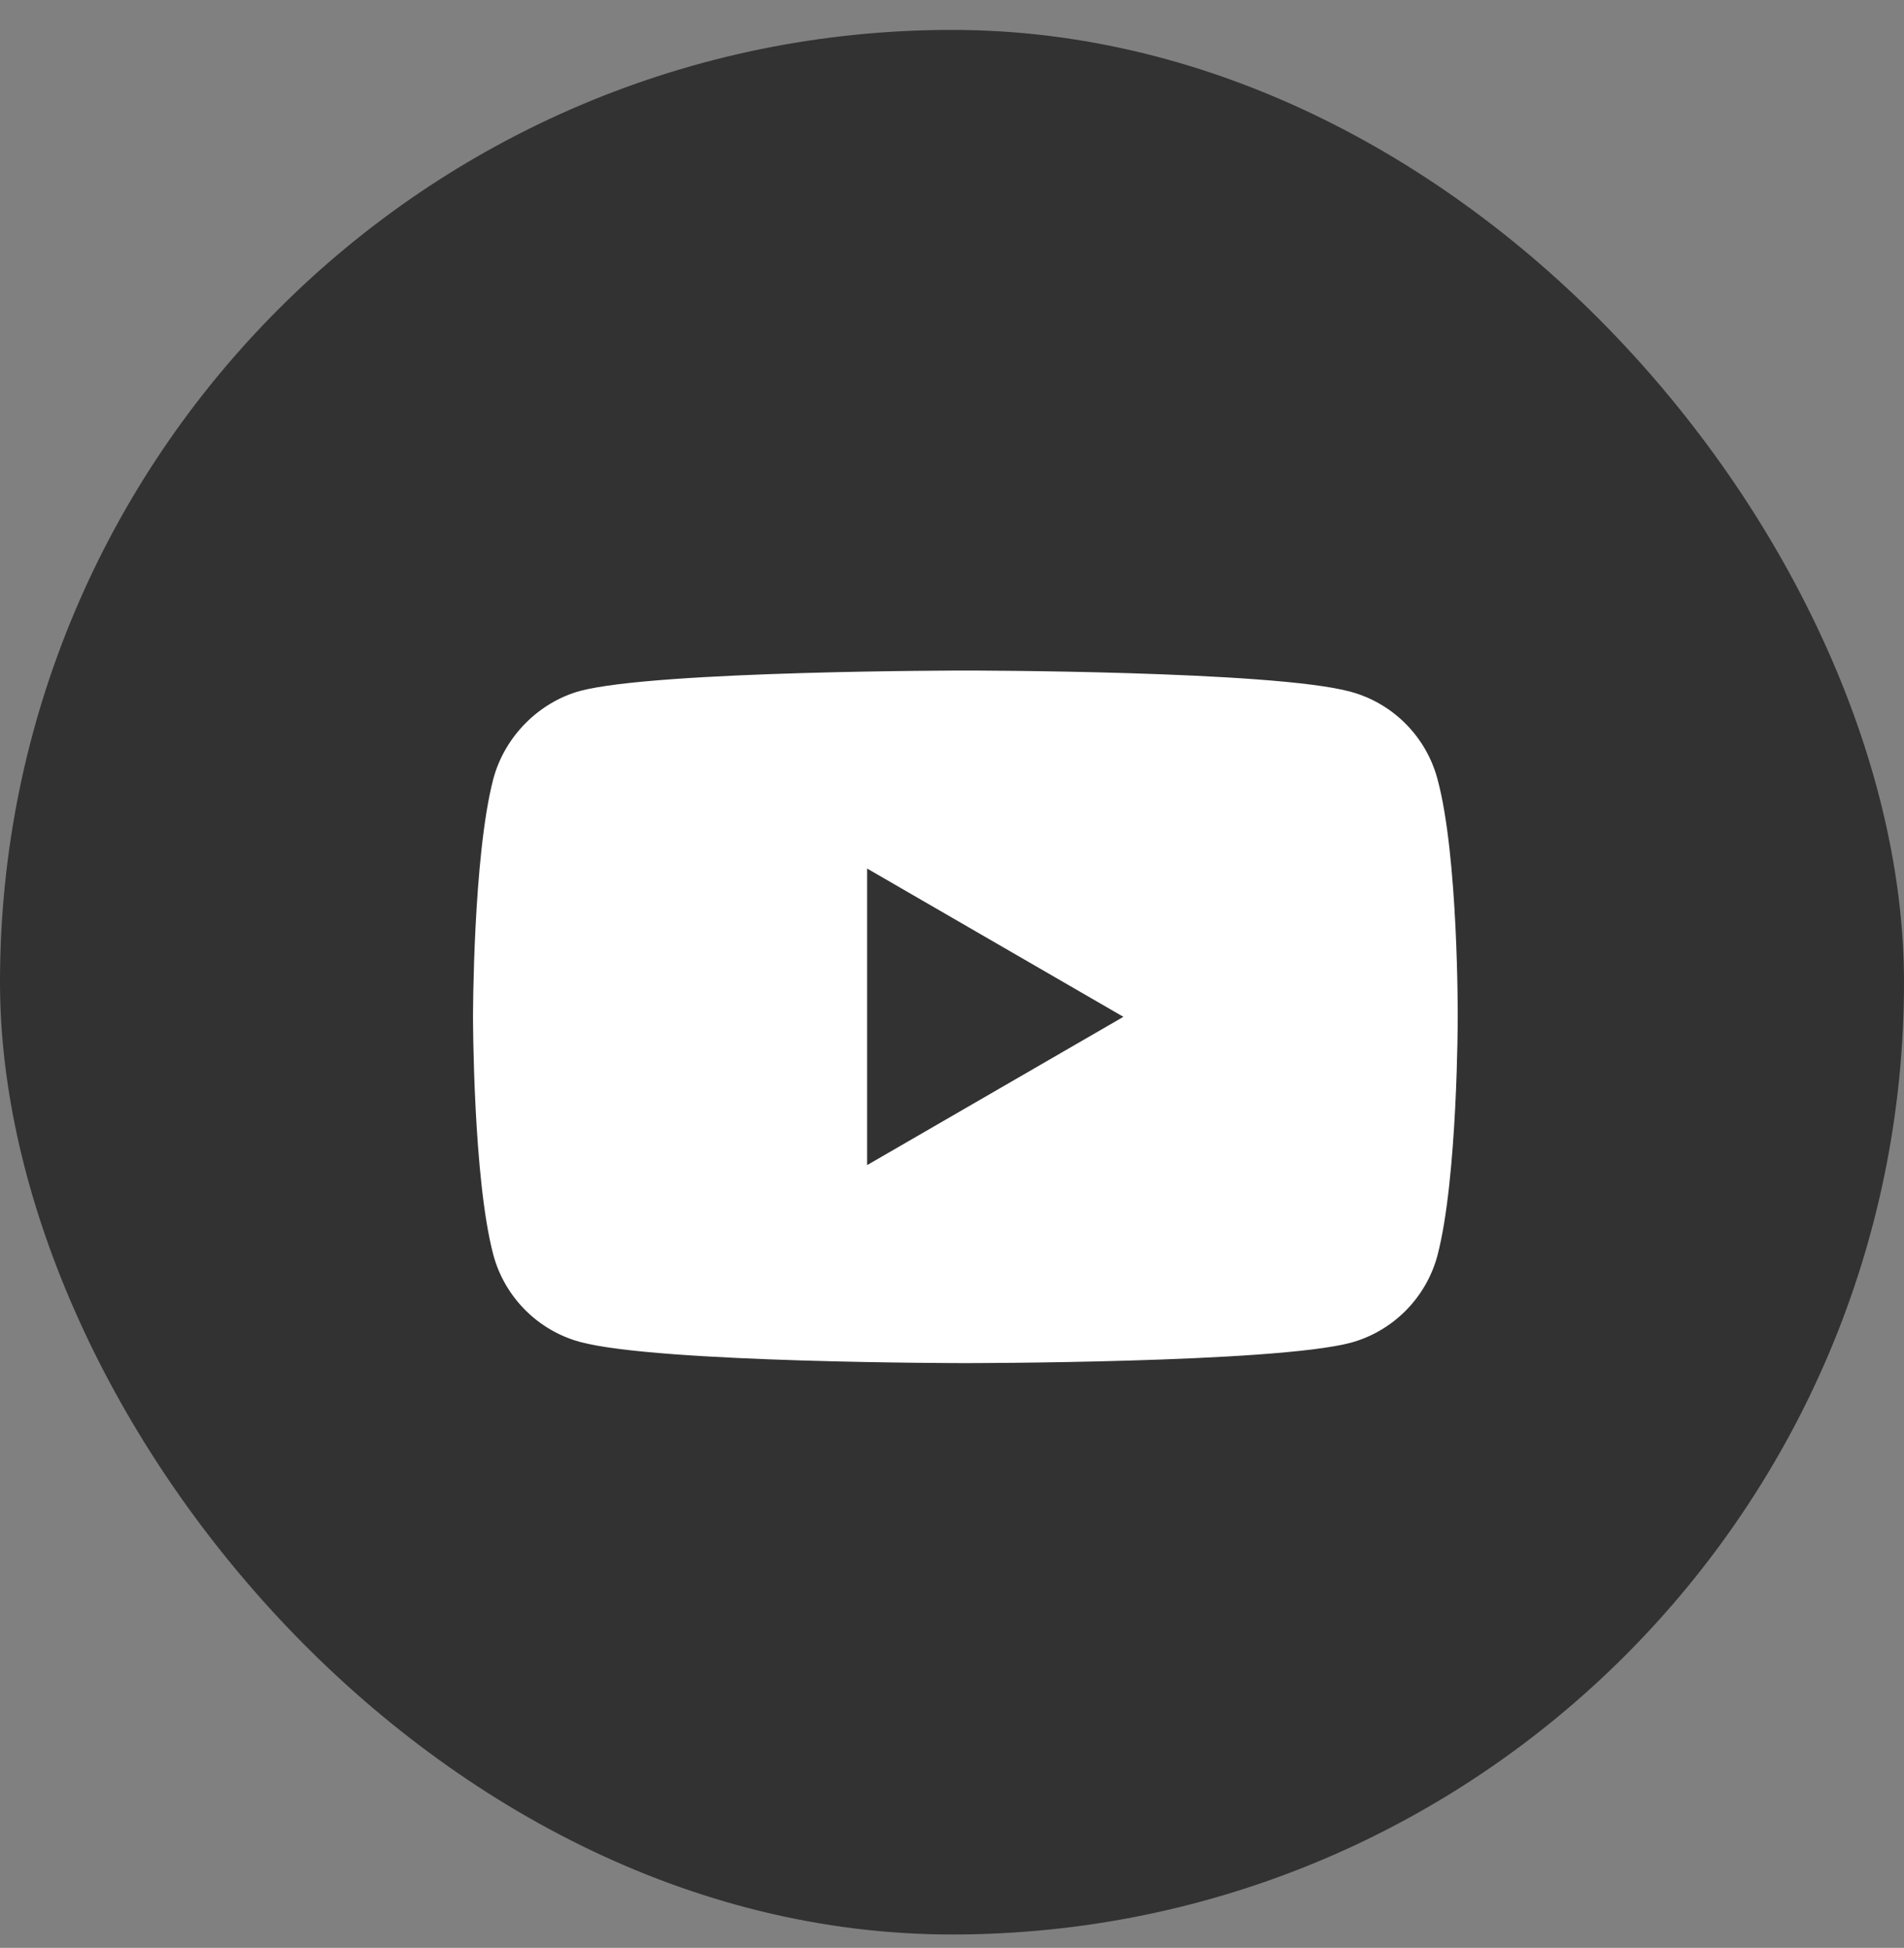
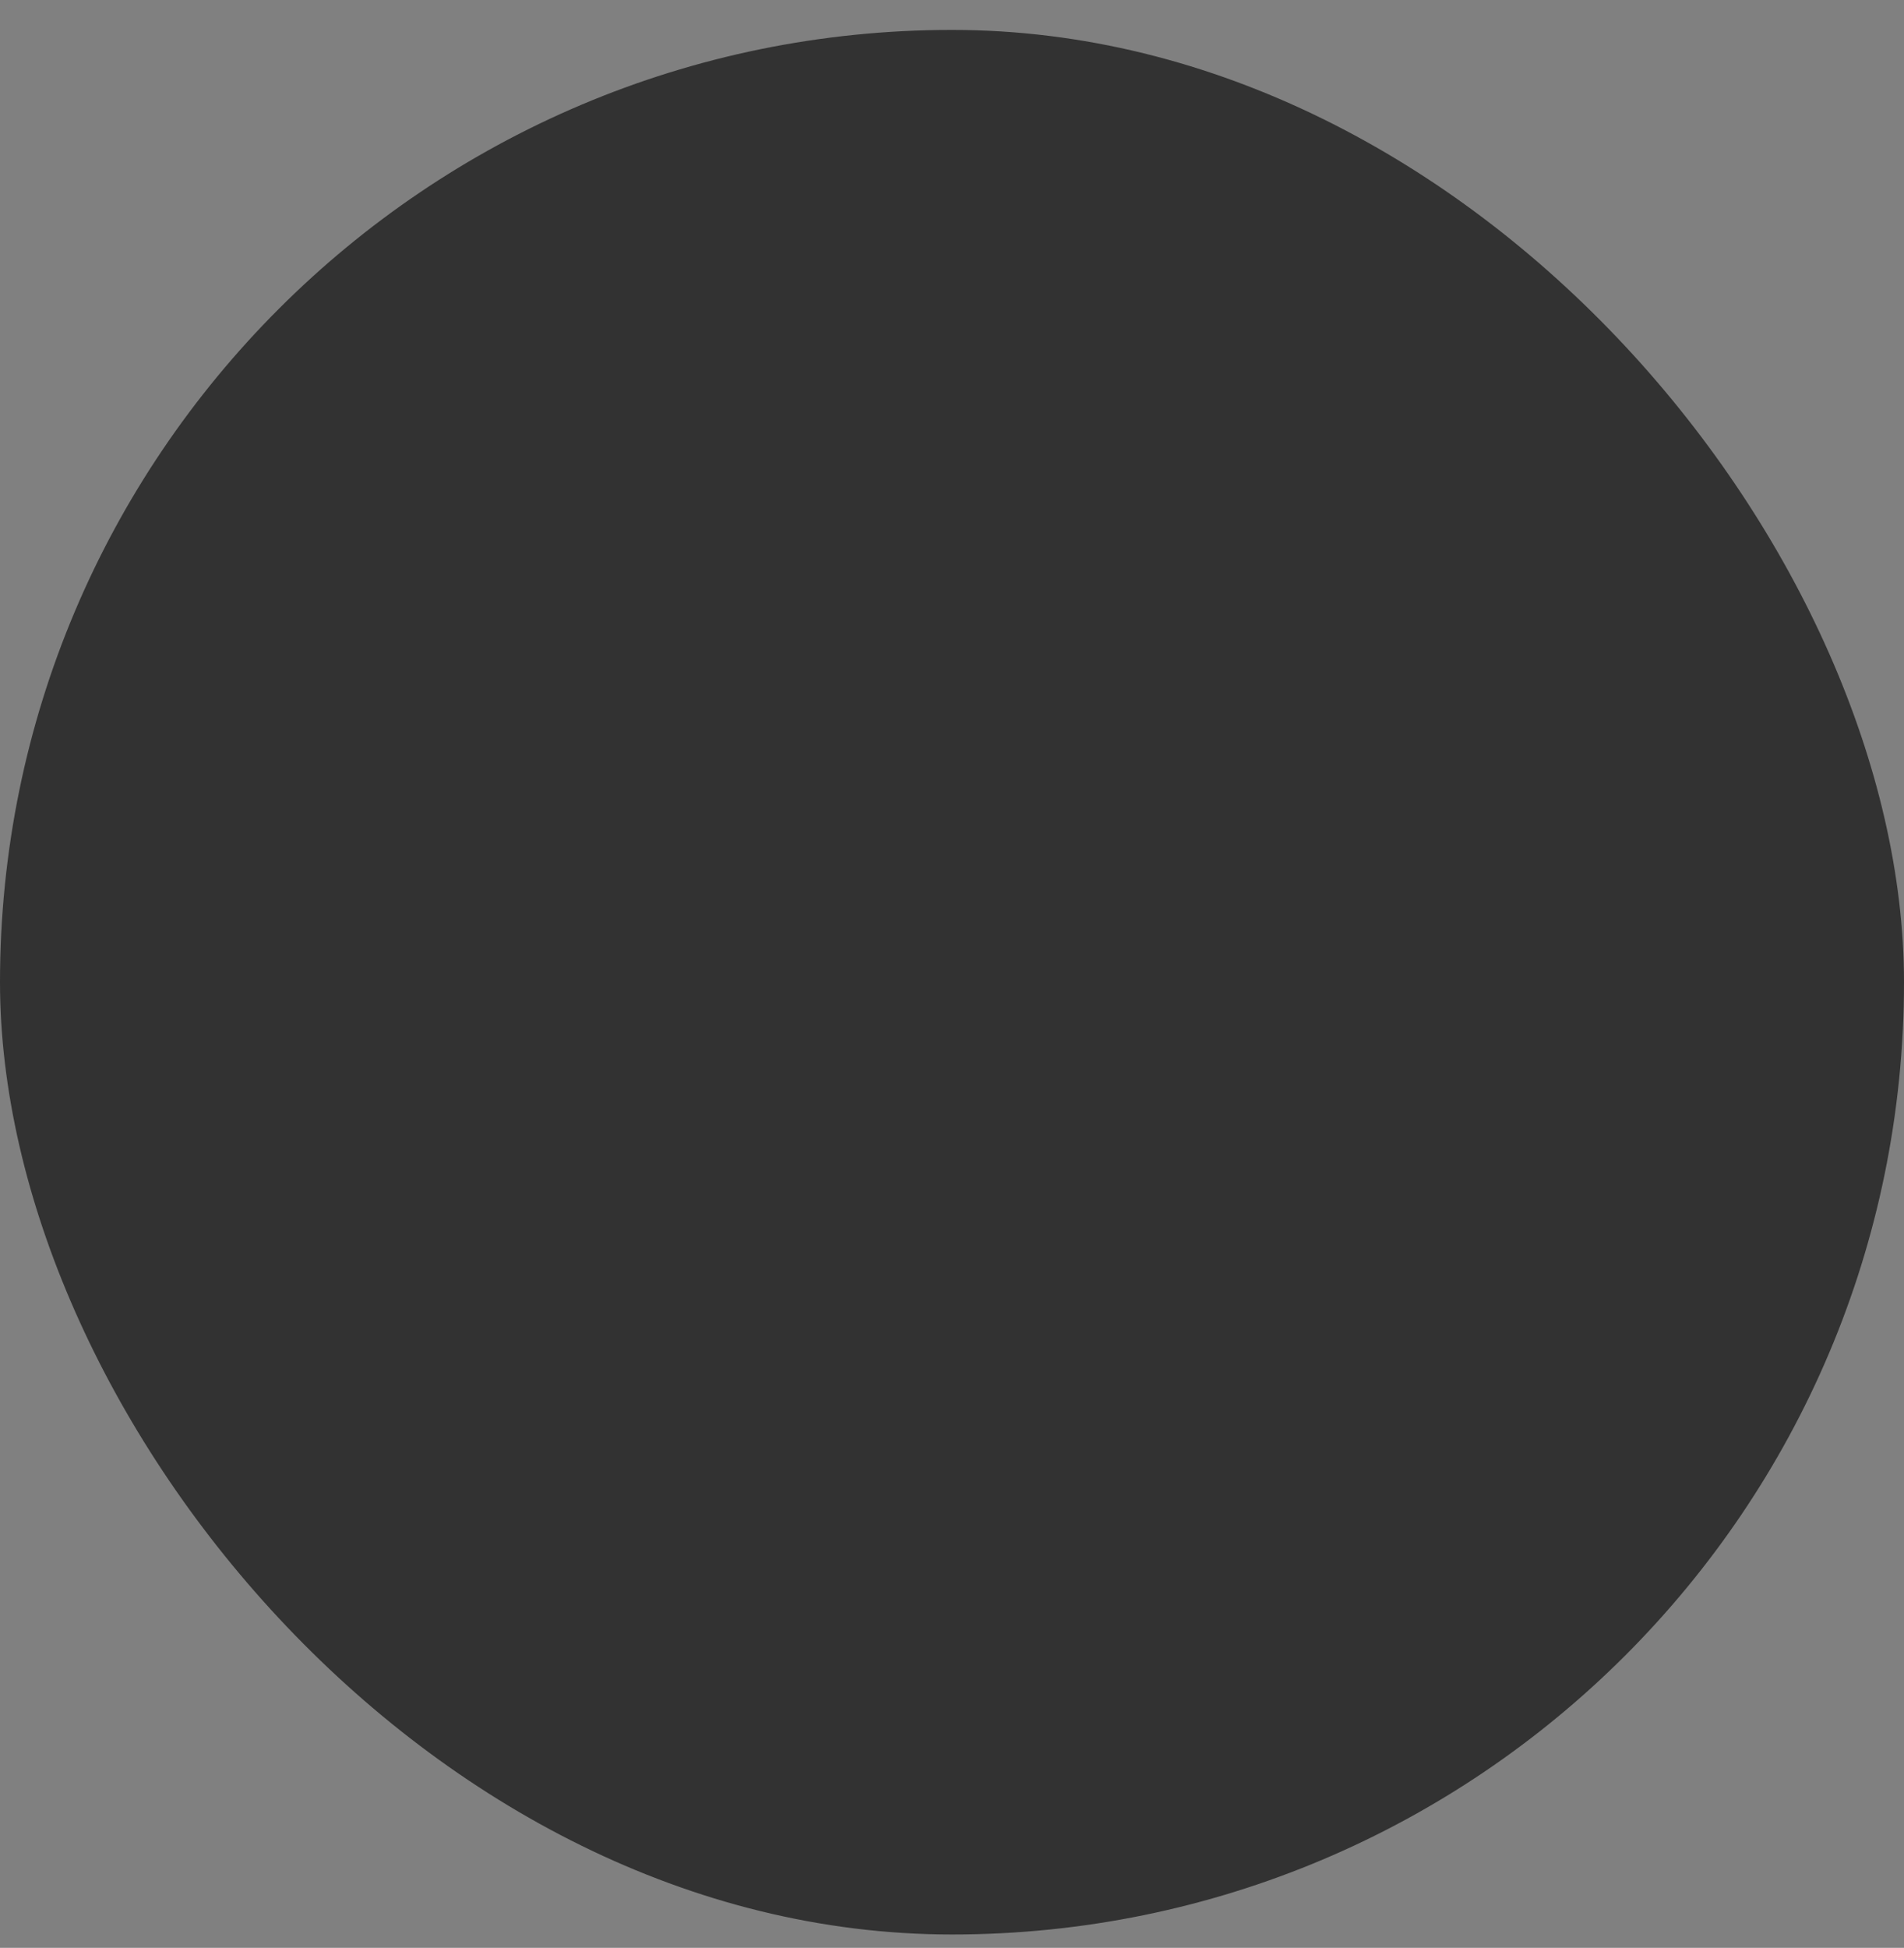
<svg xmlns="http://www.w3.org/2000/svg" width="44" height="45" viewBox="0 0 44 45" fill="none">
  <rect x="0" y="0" width="44" height="45" fill="#808080" stroke="none" />
  <rect y="0.691" width="44" height="44" rx="22" fill="#323232" />
  <g clip-path="url(#clip0_121_14117)">
-     <path fill-rule="evenodd" clip-rule="evenodd" d="M31.212 15.981C32.187 16.244 32.956 17.016 33.218 17.995C33.705 19.783 33.687 23.51 33.687 23.51C33.687 23.51 33.687 27.218 33.218 29.006C32.956 29.985 32.187 30.757 31.212 31.021C29.432 31.491 22.309 31.491 22.309 31.491C22.309 31.491 15.205 31.491 13.405 31.002C12.431 30.738 11.662 29.966 11.4 28.988C10.931 27.218 10.931 23.491 10.931 23.491C10.931 23.491 10.931 19.783 11.4 17.995C11.662 17.016 12.45 16.225 13.405 15.962C15.186 15.491 22.309 15.491 22.309 15.491C22.309 15.491 29.432 15.491 31.212 15.981ZM25.961 23.491L20.038 26.917V20.065L25.961 23.491Z" fill="white" />
-   </g>
+     </g>
  <defs>
    <clipPath id="clip0_121_14117">
-       <rect width="24" height="24" fill="white" transform="translate(10 10.691)" />
-     </clipPath>
+       </clipPath>
  </defs>
</svg>